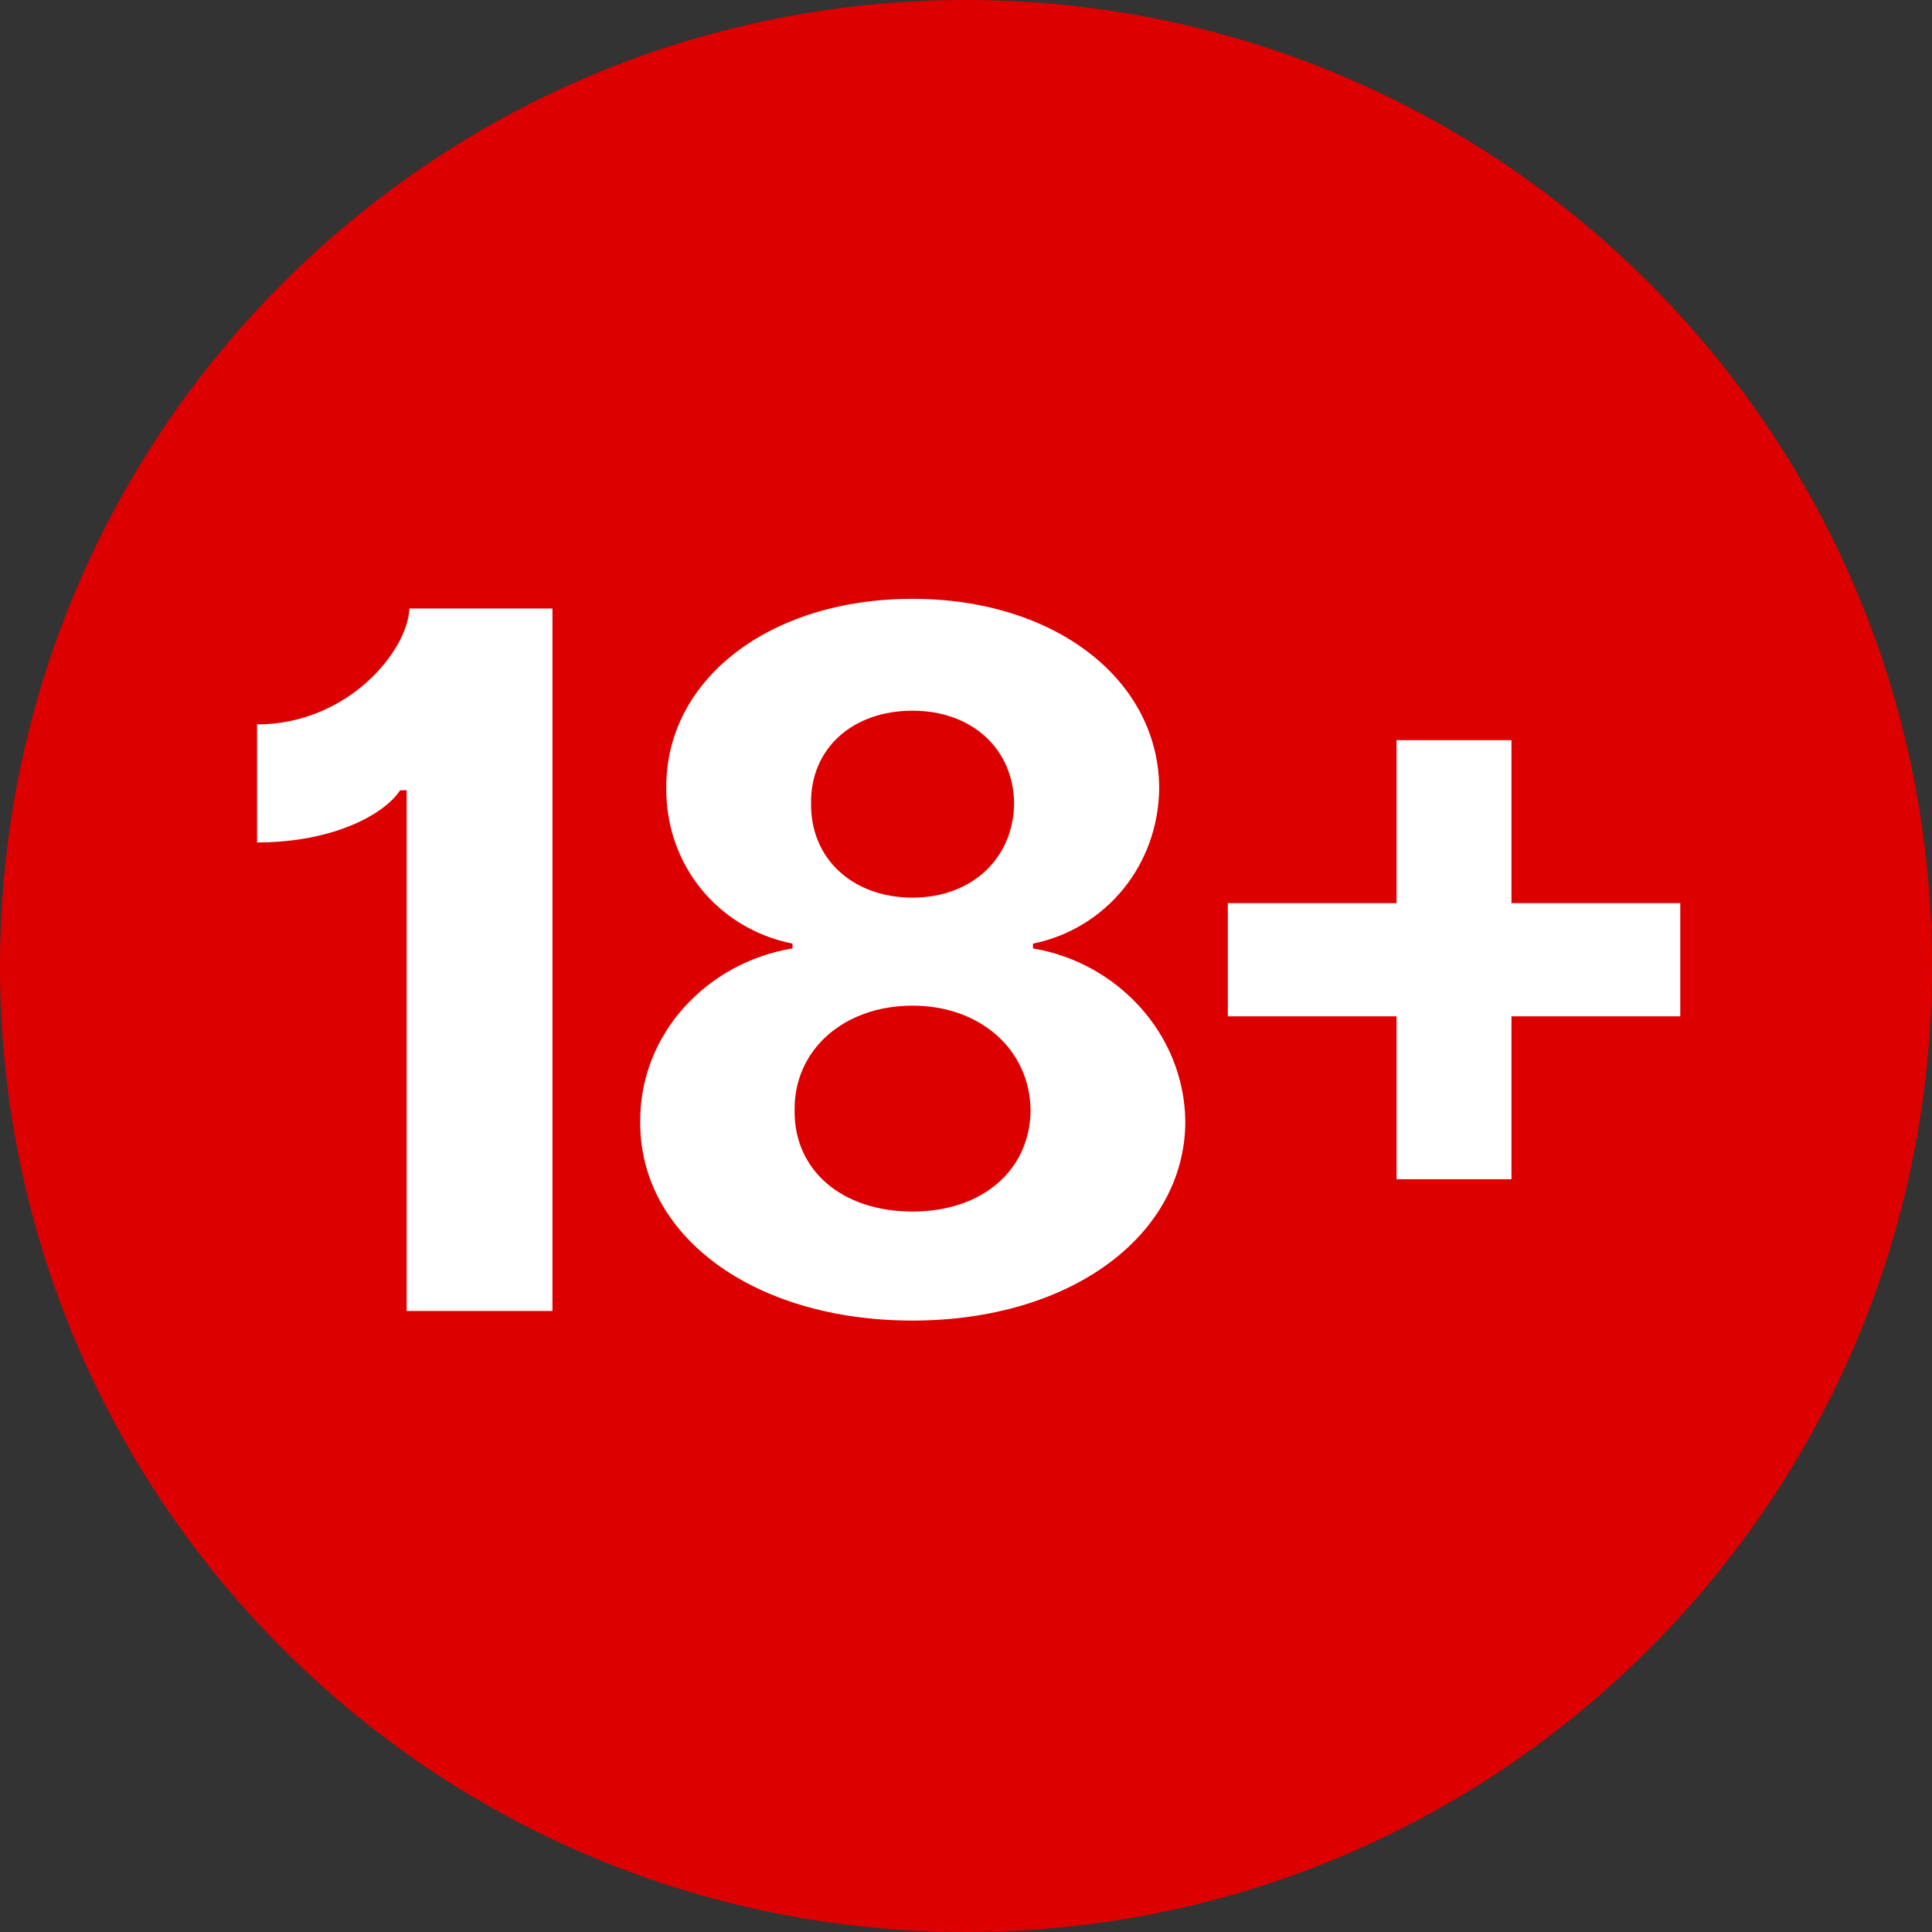
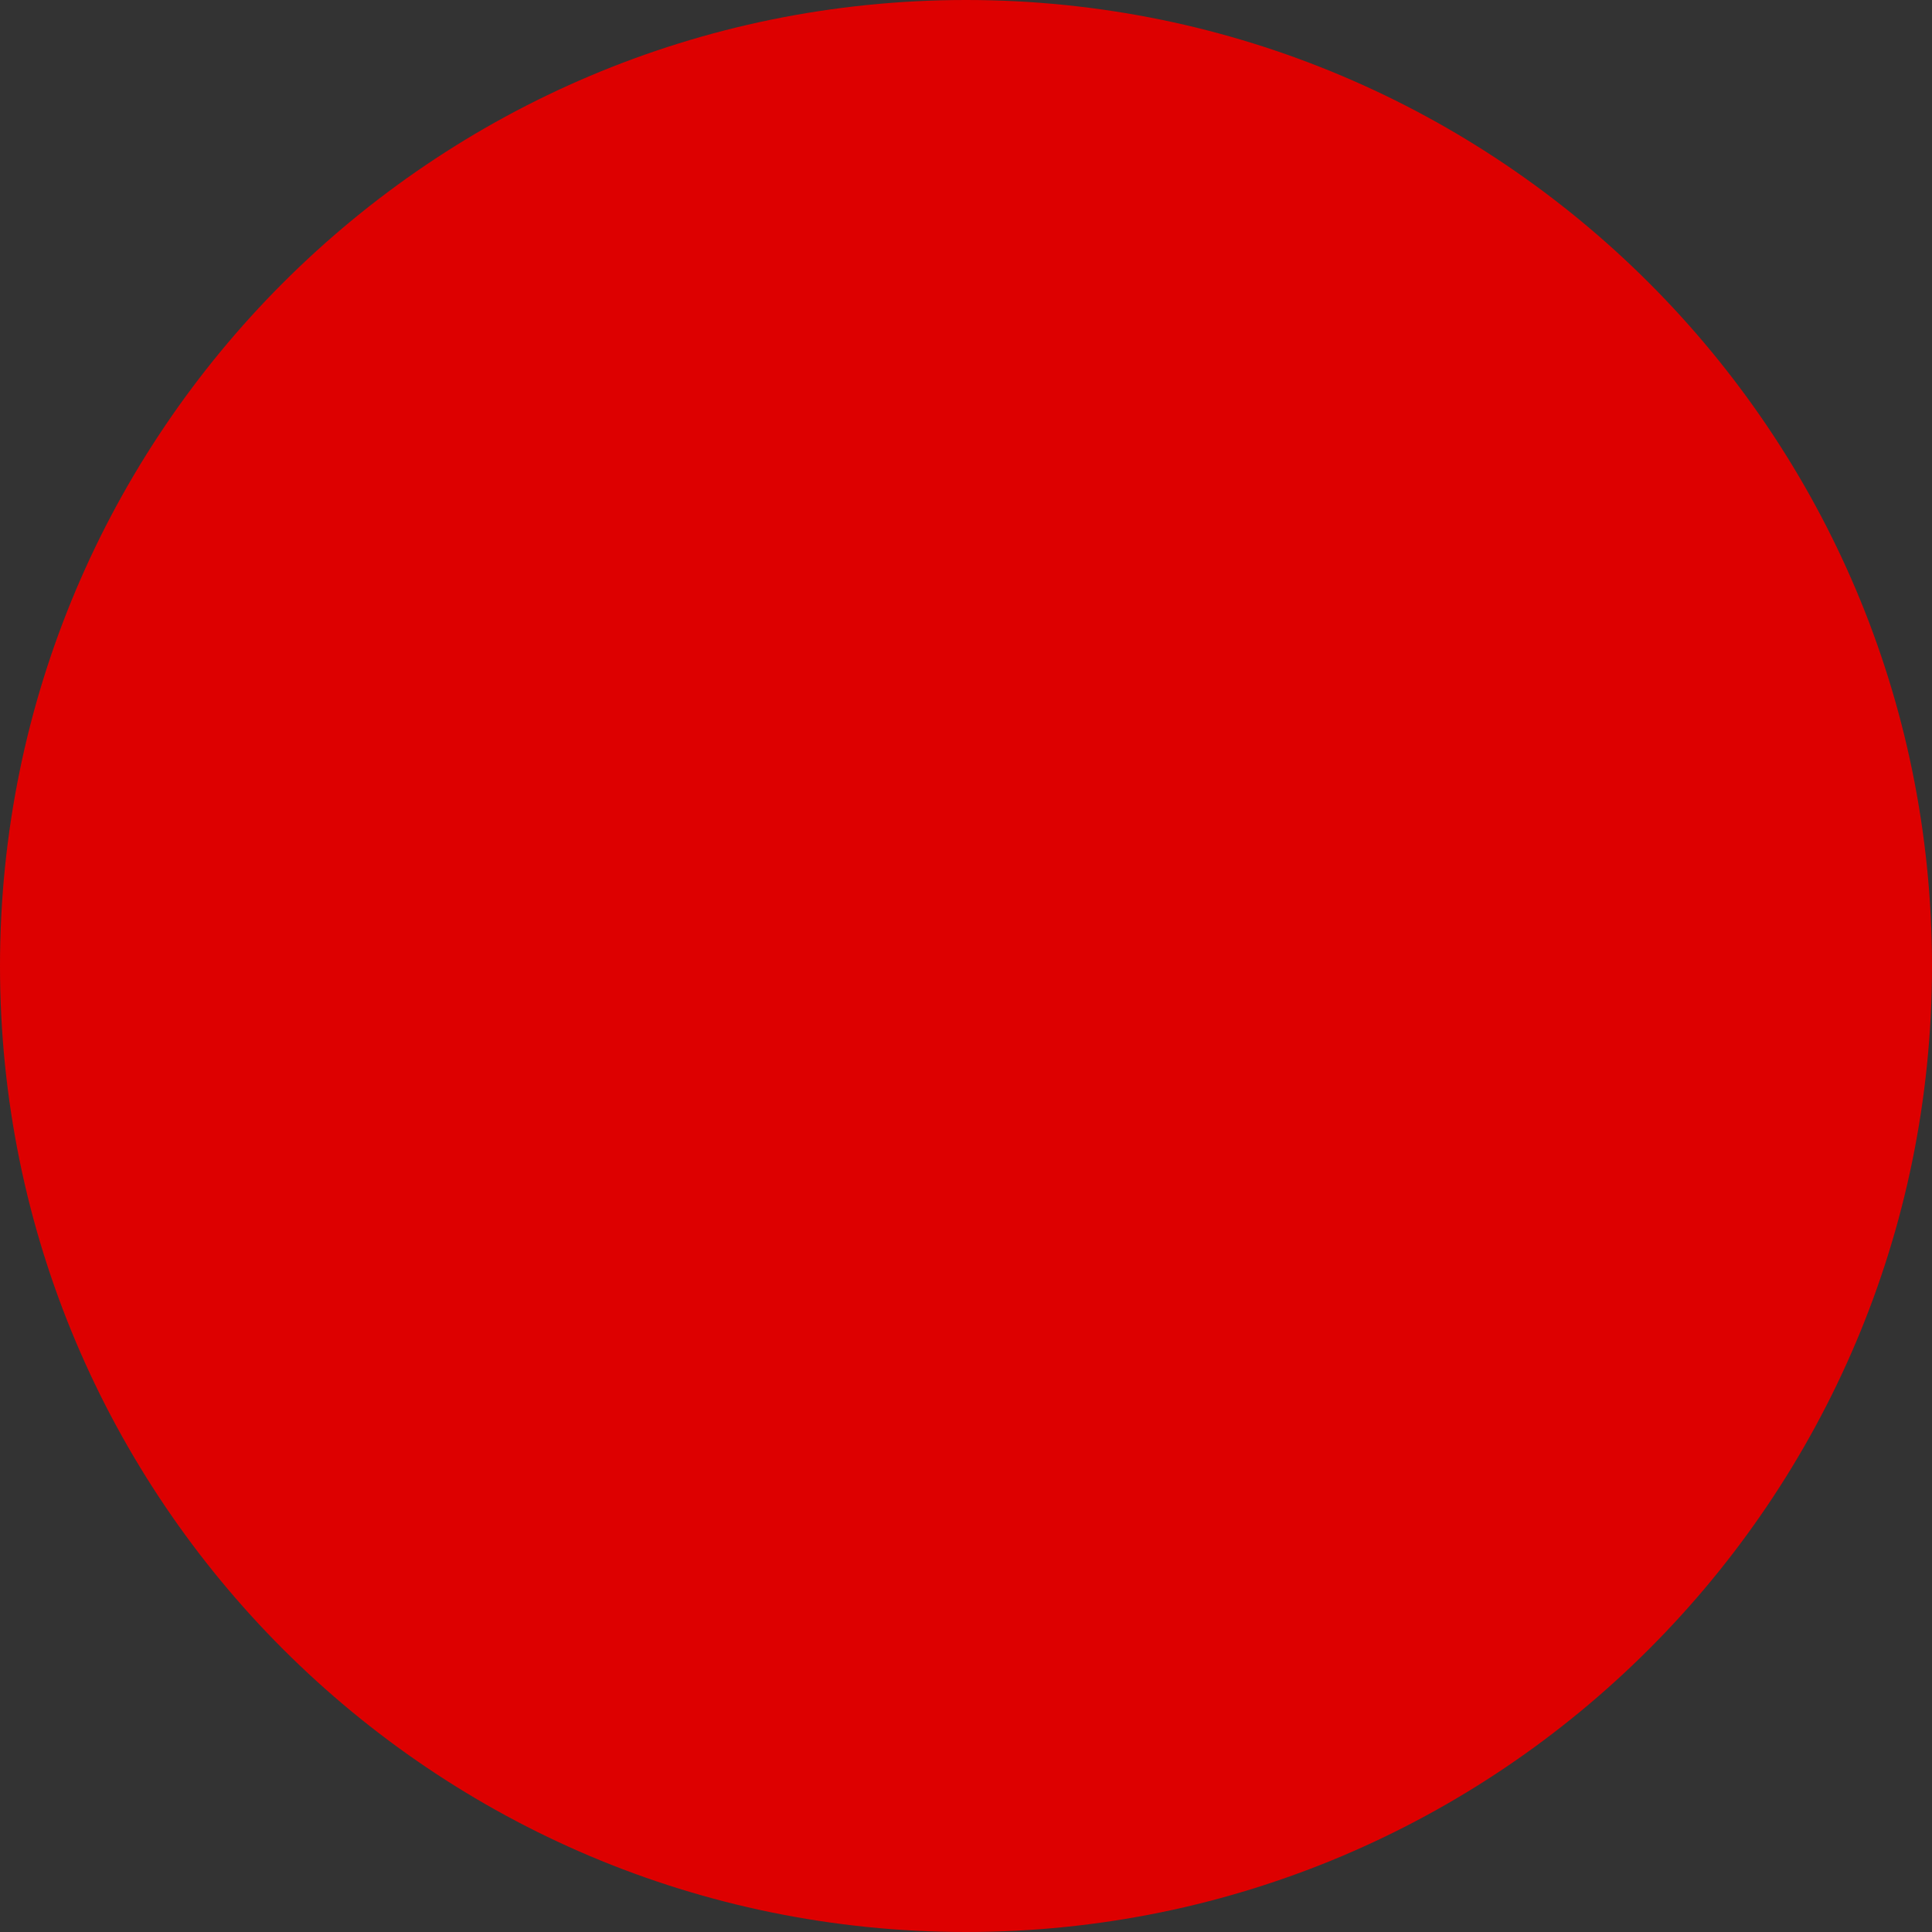
<svg xmlns="http://www.w3.org/2000/svg" width="21px" height="21px" viewBox="0 0 21 21" version="1.1">
  <rect x="0" y="0" width="21" height="21" fill="#333333" stroke="none" />
  <title>18plus</title>
  <g id="Page-1" stroke="none" stroke-width="1" fill="none" fill-rule="evenodd">
    <g id="18plus" fill-rule="nonzero">
      <path d="M10.5,21 C16.299,21 21,16.299 21,10.5 C21,4.701 16.299,0 10.5,0 C4.701,0 0,4.701 0,10.5 C0,16.299 4.701,21 10.5,21 Z" id="Shape" fill="#DD0000" />
-       <path d="M6.005,6.614 L6.005,14.25 L4.42,14.25 L4.42,8.59 L4.349,8.59 C4.185,8.843 3.637,9.157 2.794,9.157 L2.794,7.874 C3.775,7.874 4.431,7.08 4.45,6.614 L6.005,6.614 Z M9.919,14.354 C8.189,14.354 6.951,13.433 6.959,12.195 C6.951,11.241 7.682,10.462 8.614,10.309 L8.614,10.257 C7.801,10.093 7.235,9.399 7.242,8.564 C7.235,7.382 8.368,6.509 9.919,6.509 C11.459,6.509 12.593,7.382 12.6,8.564 C12.593,9.399 12.026,10.093 11.228,10.257 L11.228,10.309 C12.145,10.462 12.876,11.241 12.884,12.195 C12.876,13.433 11.635,14.354 9.919,14.354 Z M9.919,13.169 C10.68,13.169 11.195,12.718 11.202,12.069 C11.195,11.409 10.654,10.931 9.919,10.931 C9.174,10.931 8.629,11.409 8.637,12.069 C8.629,12.718 9.148,13.169 9.919,13.169 Z M9.919,9.757 C10.557,9.757 11.016,9.336 11.023,8.732 C11.016,8.139 10.564,7.725 9.919,7.725 C9.263,7.725 8.808,8.139 8.816,8.732 C8.808,9.336 9.271,9.757 9.919,9.757 Z M18.264,9.817 L18.264,11.047 L16.429,11.047 L16.429,12.818 L15.18,12.818 L15.18,11.047 L13.346,11.047 L13.346,9.817 L15.18,9.817 L15.18,8.045 L16.429,8.045 L16.429,9.817 L18.264,9.817 Z" id="Shape" fill="#FFFFFF" />
    </g>
  </g>
</svg>